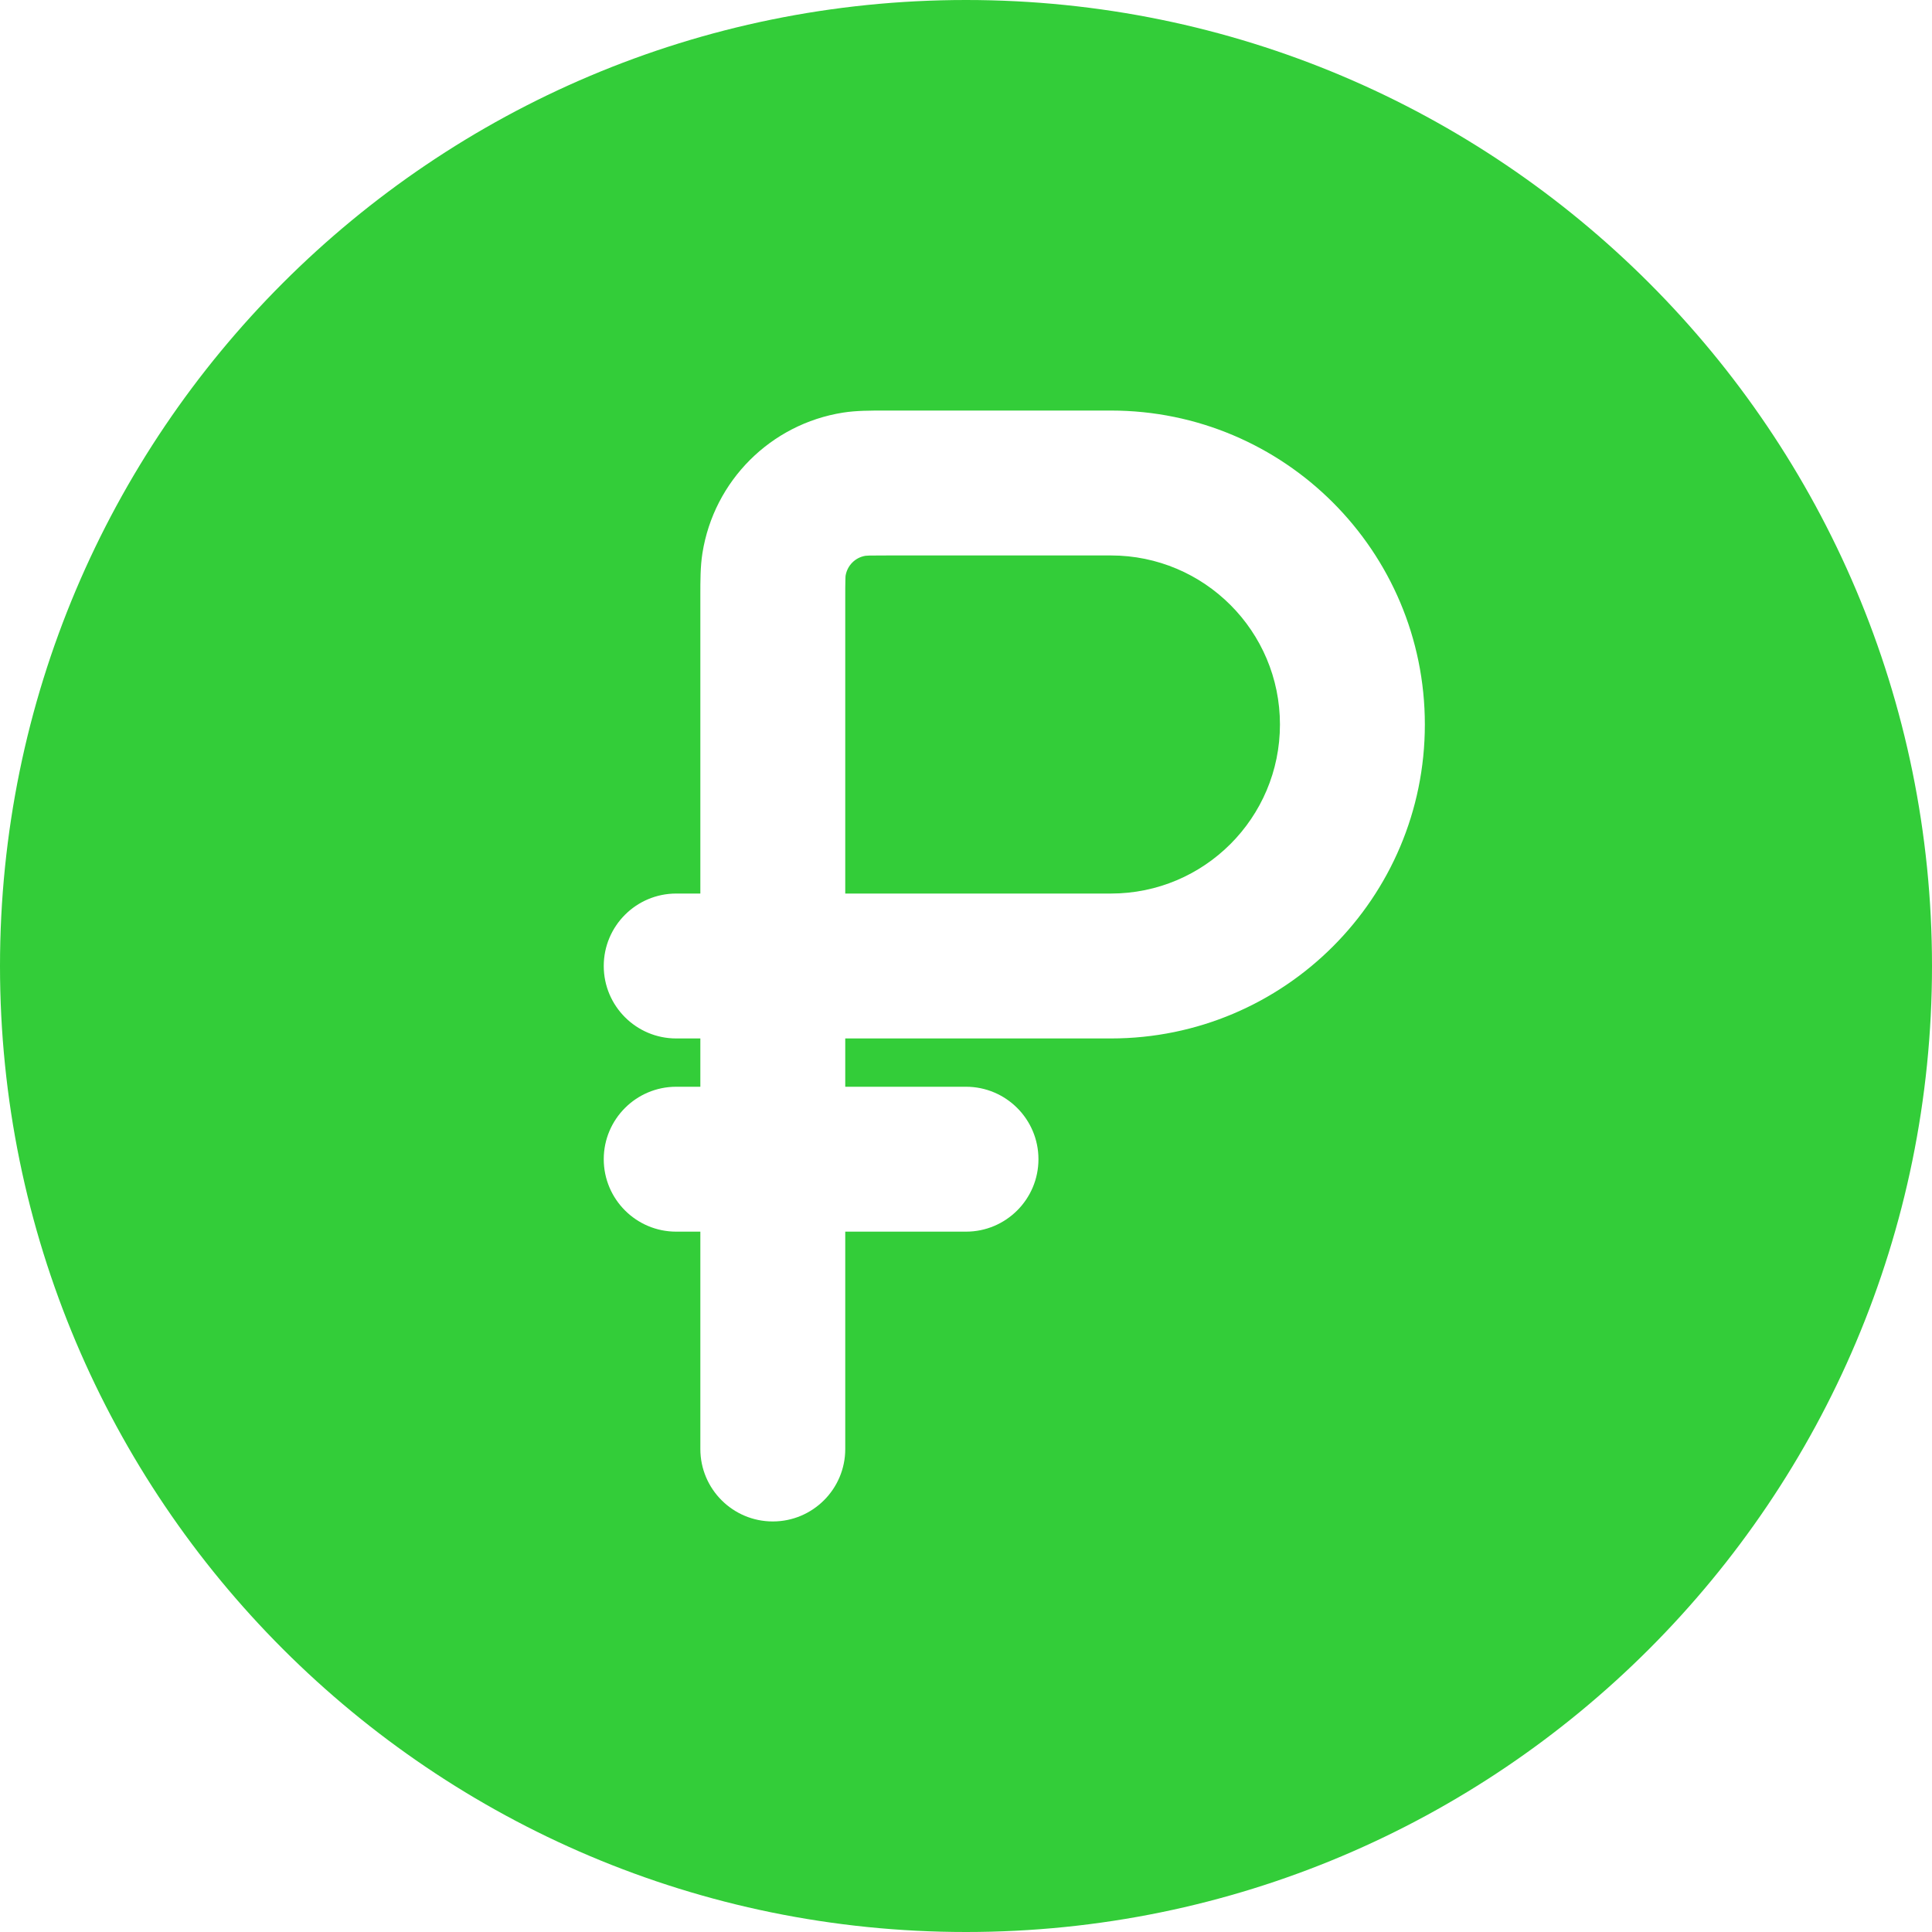
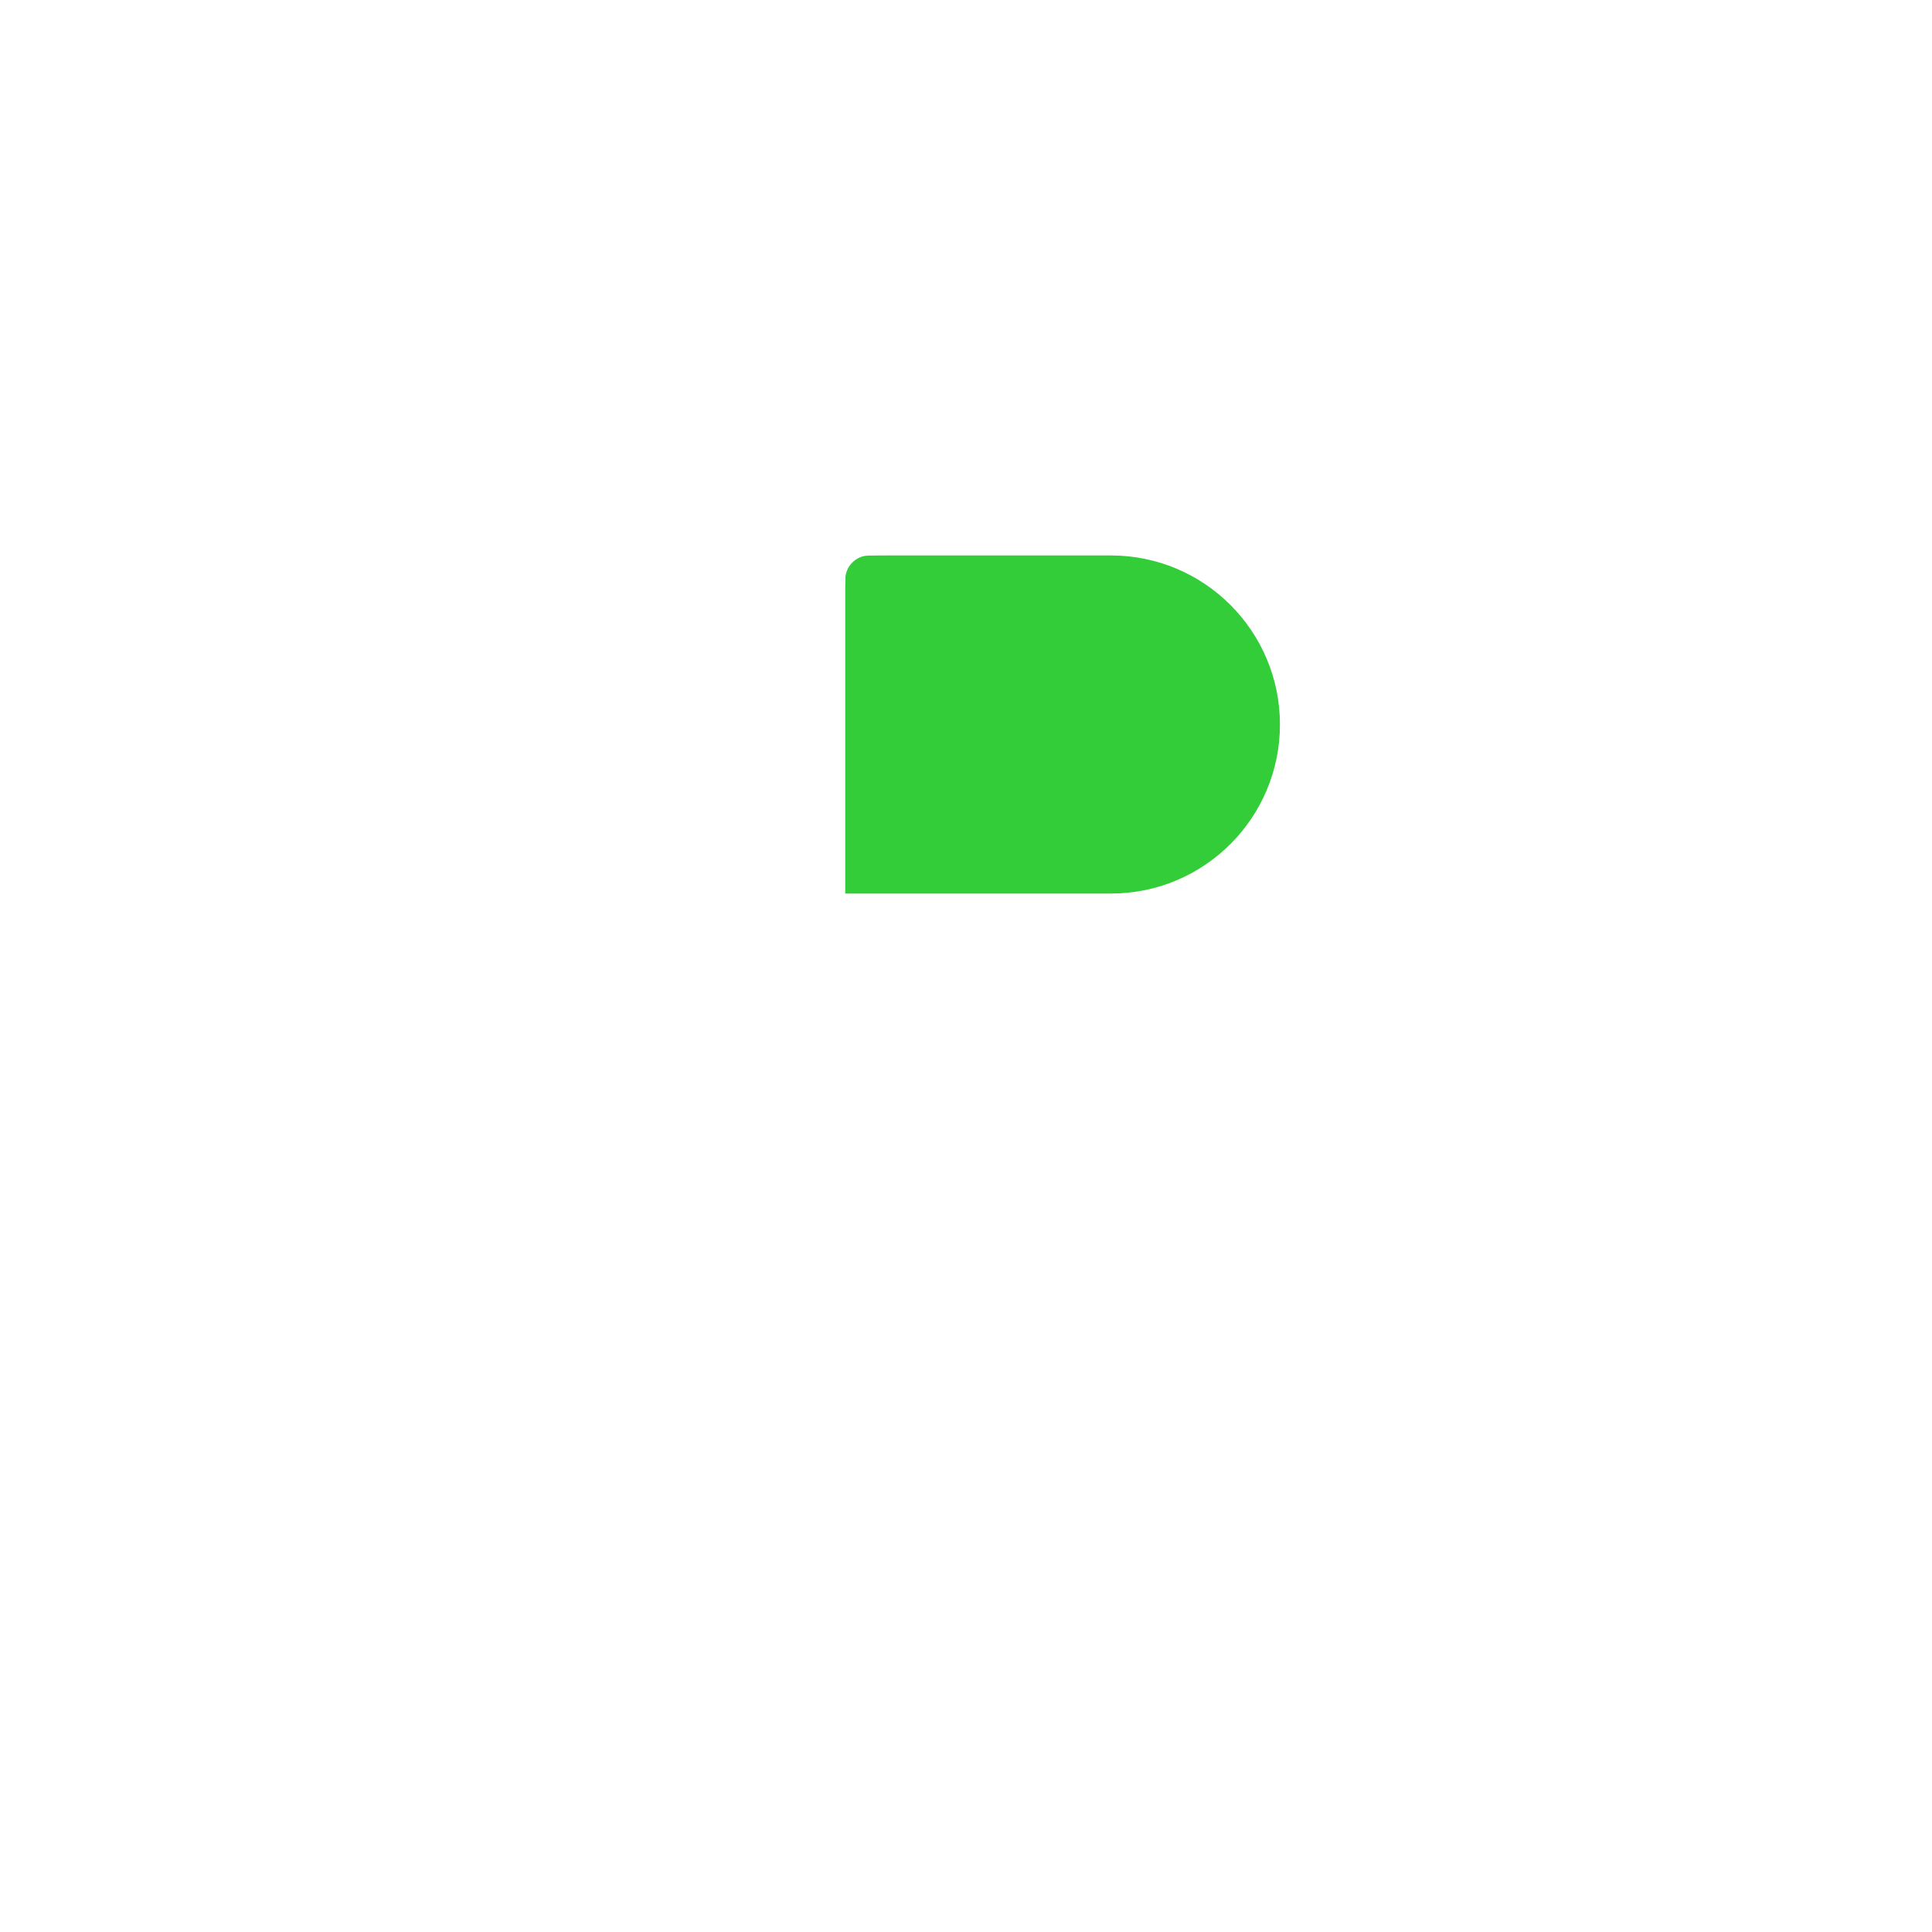
<svg xmlns="http://www.w3.org/2000/svg" width="40" height="40" viewBox="0 0 40 40" fill="none">
  <path d="M23 18.5H17.5V12.4C17.5 12.206 17.5 12.091 17.503 12.004C17.504 11.948 17.506 11.924 17.507 11.919C17.542 11.707 17.707 11.541 17.919 11.507C17.924 11.506 17.948 11.504 18.004 11.502C18.091 11.5 18.206 11.5 18.4 11.5H23C24.933 11.5 26.5 13.067 26.5 15C26.5 16.933 24.933 18.5 23 18.5Z" fill="#33CD39" />
-   <path fill-rule="evenodd" clip-rule="evenodd" d="M40 20C40 31.046 31.046 40 20 40C8.954 40 0 31.046 0 20C0 8.954 8.954 0 20 0C31.046 0 40 8.954 40 20ZM12.5 24C12.5 23.172 13.172 22.5 14 22.5H14.5V21.5H14C13.172 21.5 12.5 20.828 12.5 20C12.5 19.172 13.172 18.5 14 18.5H14.5L14.5 12.323C14.5 12.032 14.499 11.729 14.543 11.453C14.78 9.955 15.955 8.78 17.452 8.543C17.729 8.499 18.032 8.5 18.323 8.5L23 8.5C26.59 8.5 29.5 11.41 29.5 15C29.5 18.59 26.59 21.5 23 21.5H17.5V22.5H20C20.828 22.5 21.5 23.172 21.5 24C21.5 24.828 20.828 25.5 20 25.5H17.5V30C17.5 30.828 16.828 31.5 16 31.5C15.172 31.5 14.5 30.828 14.5 30V25.5H14C13.172 25.5 12.5 24.828 12.5 24Z" fill="#33CD39" />
</svg>